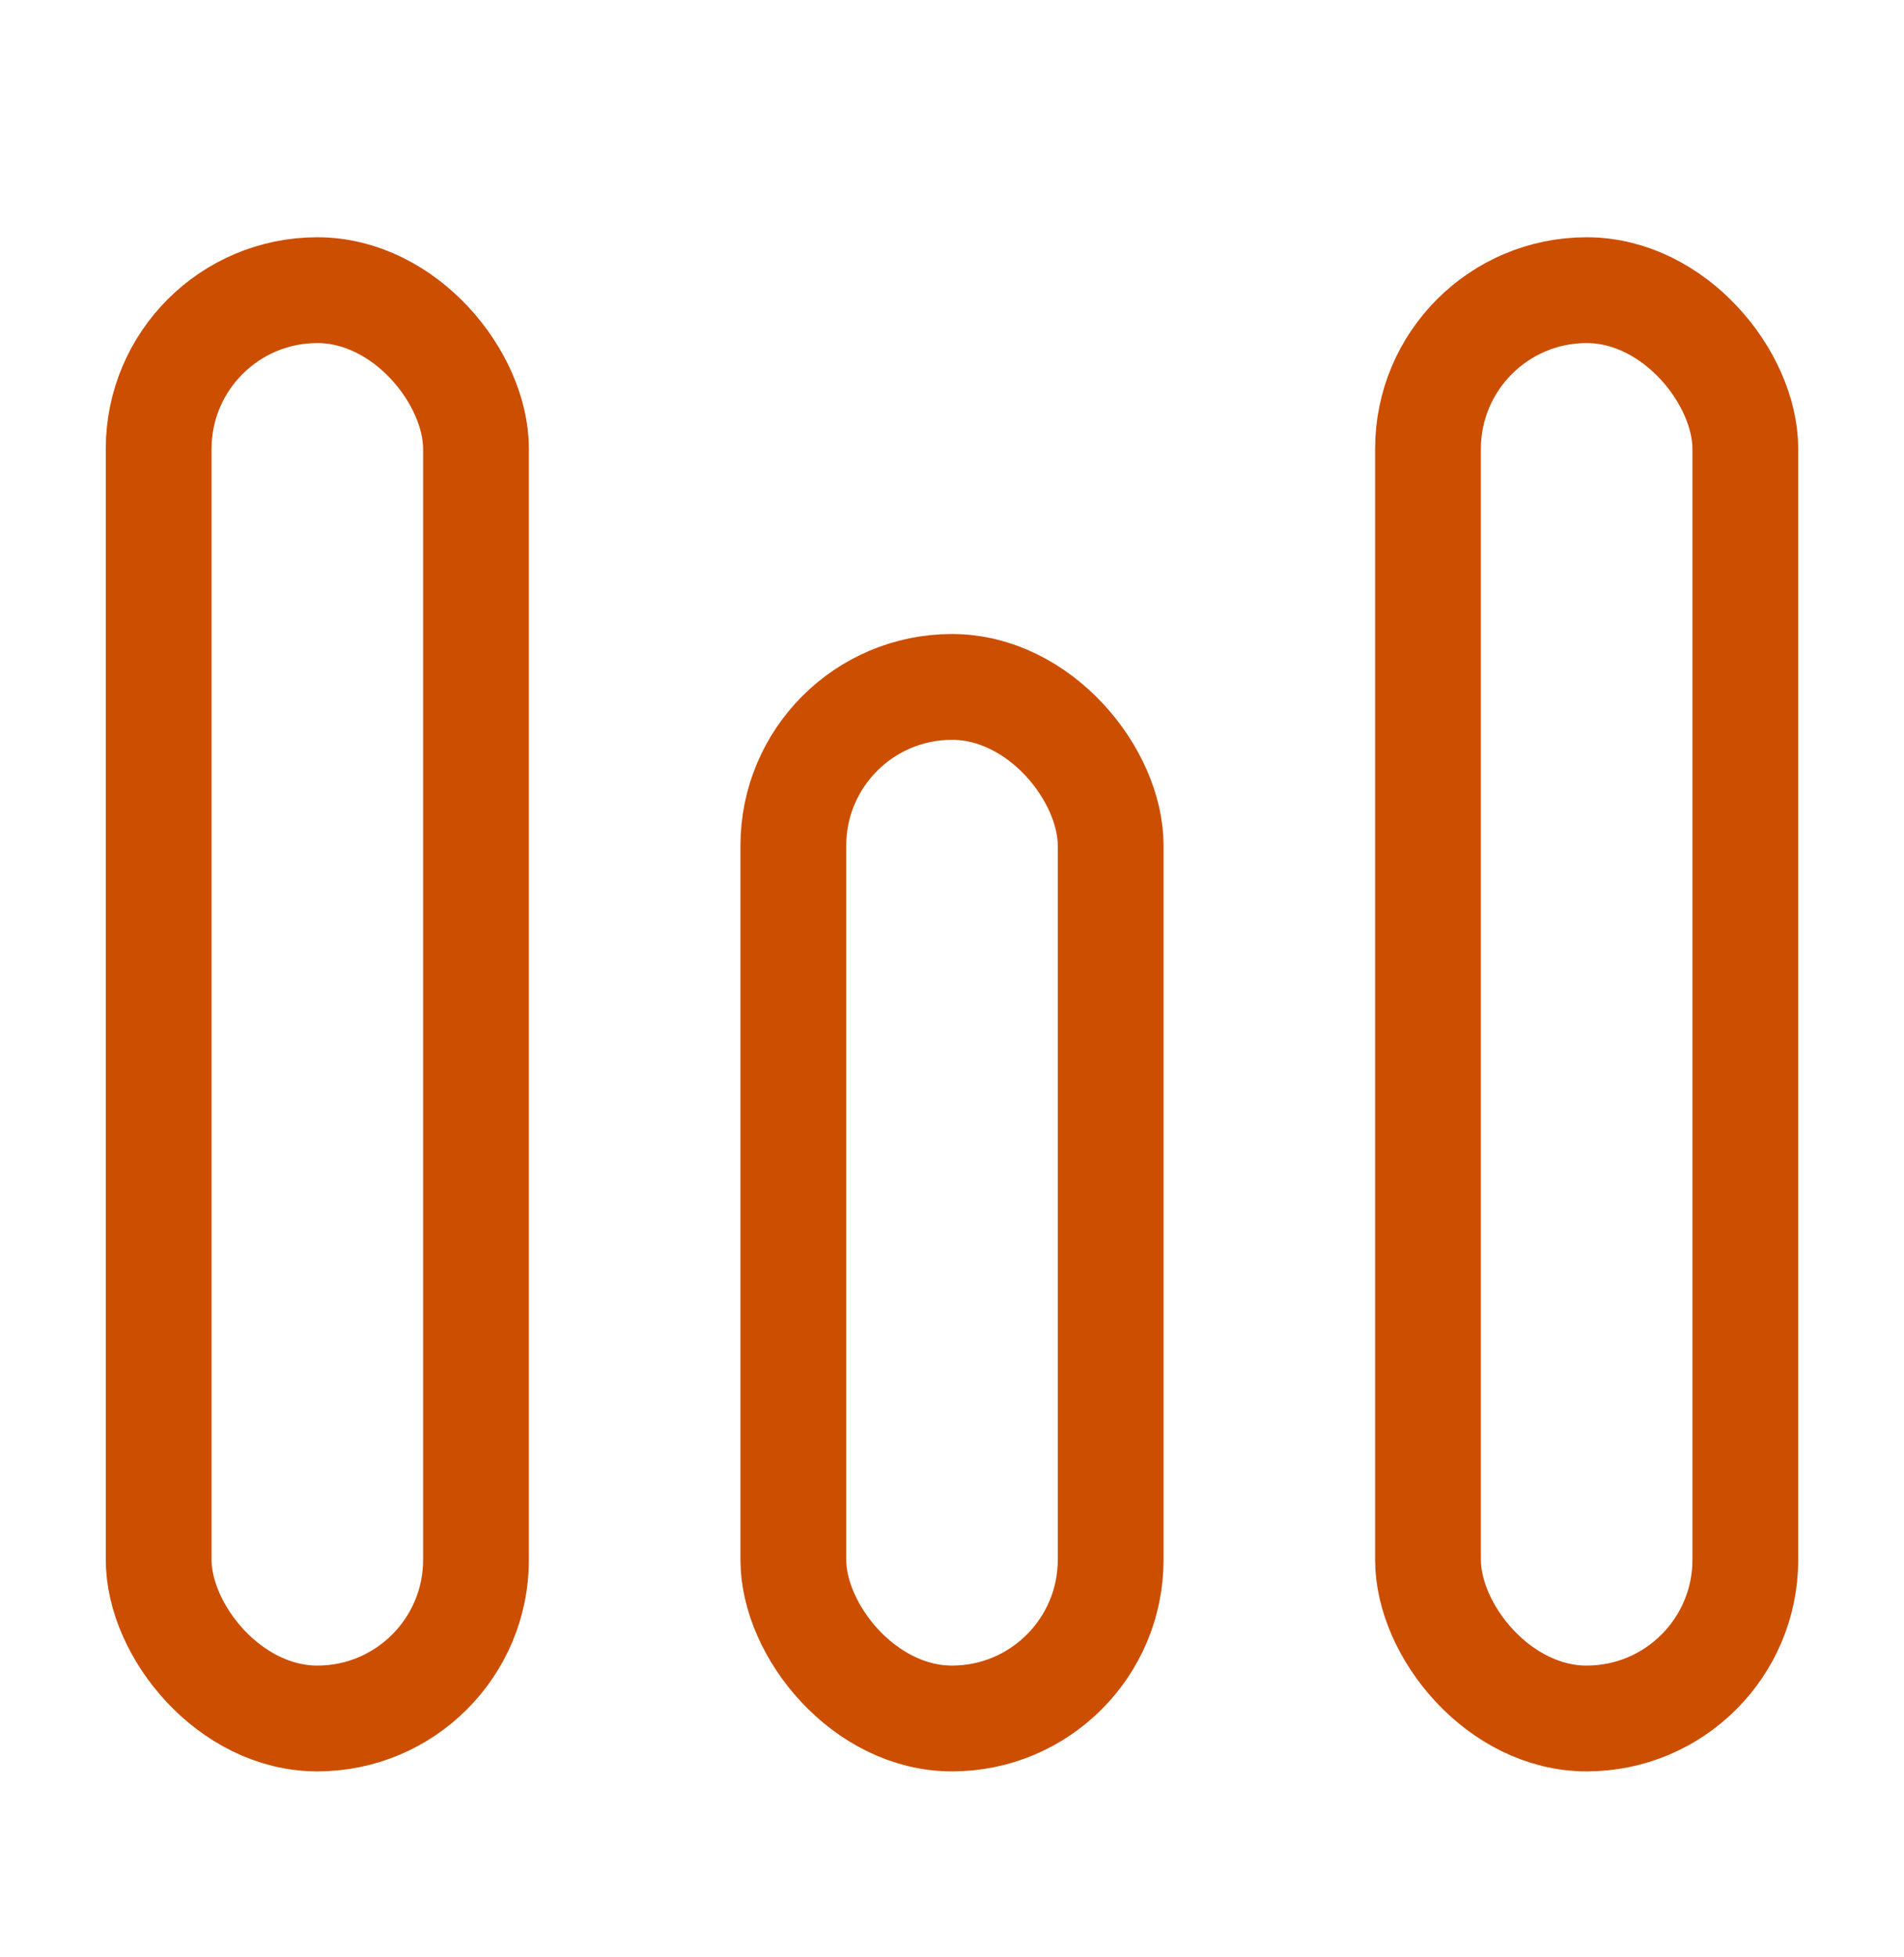
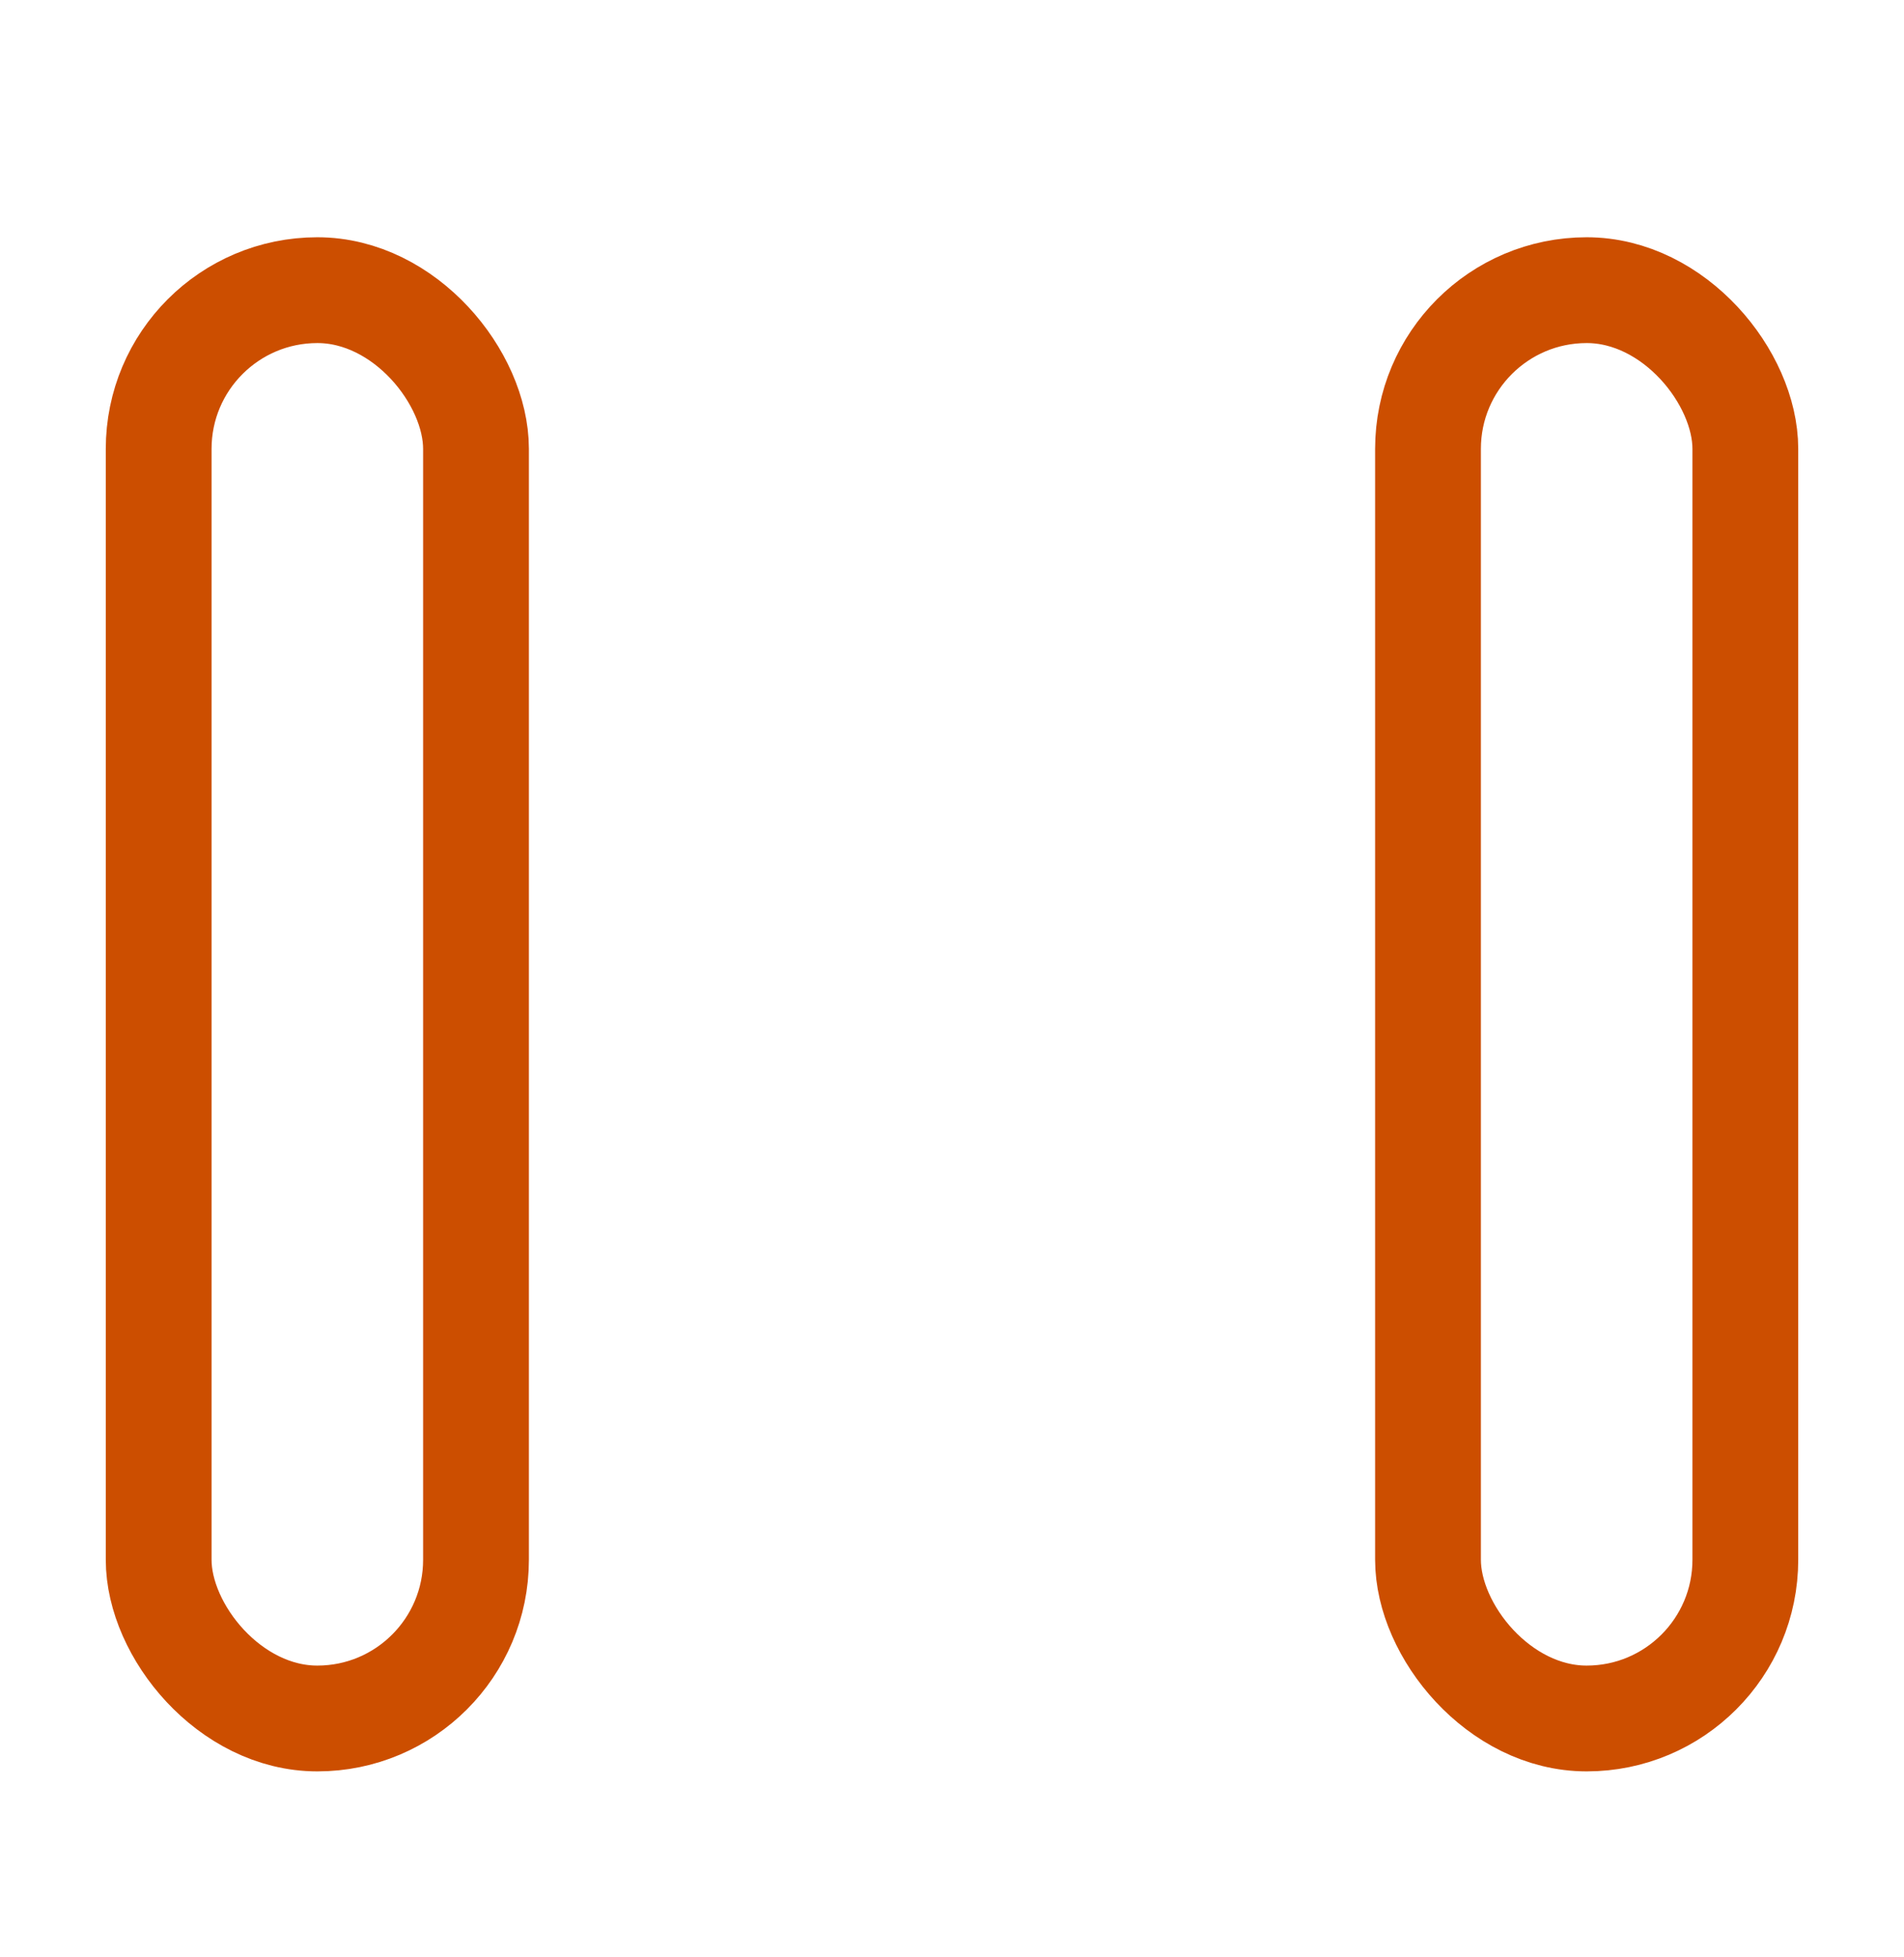
<svg xmlns="http://www.w3.org/2000/svg" width="36" height="37" viewBox="0 0 36 37" fill="none">
  <rect x="3" y="5.485" width="6" height="27" rx="3" stroke="#CC4E00" stroke-width="2" />
-   <rect x="15" y="12.985" width="6" height="19.5" rx="3" stroke="#CC4E00" stroke-width="2" />
  <rect x="27" y="5.485" width="6" height="27" rx="3" stroke="#CC4E00" stroke-width="2" />
</svg>